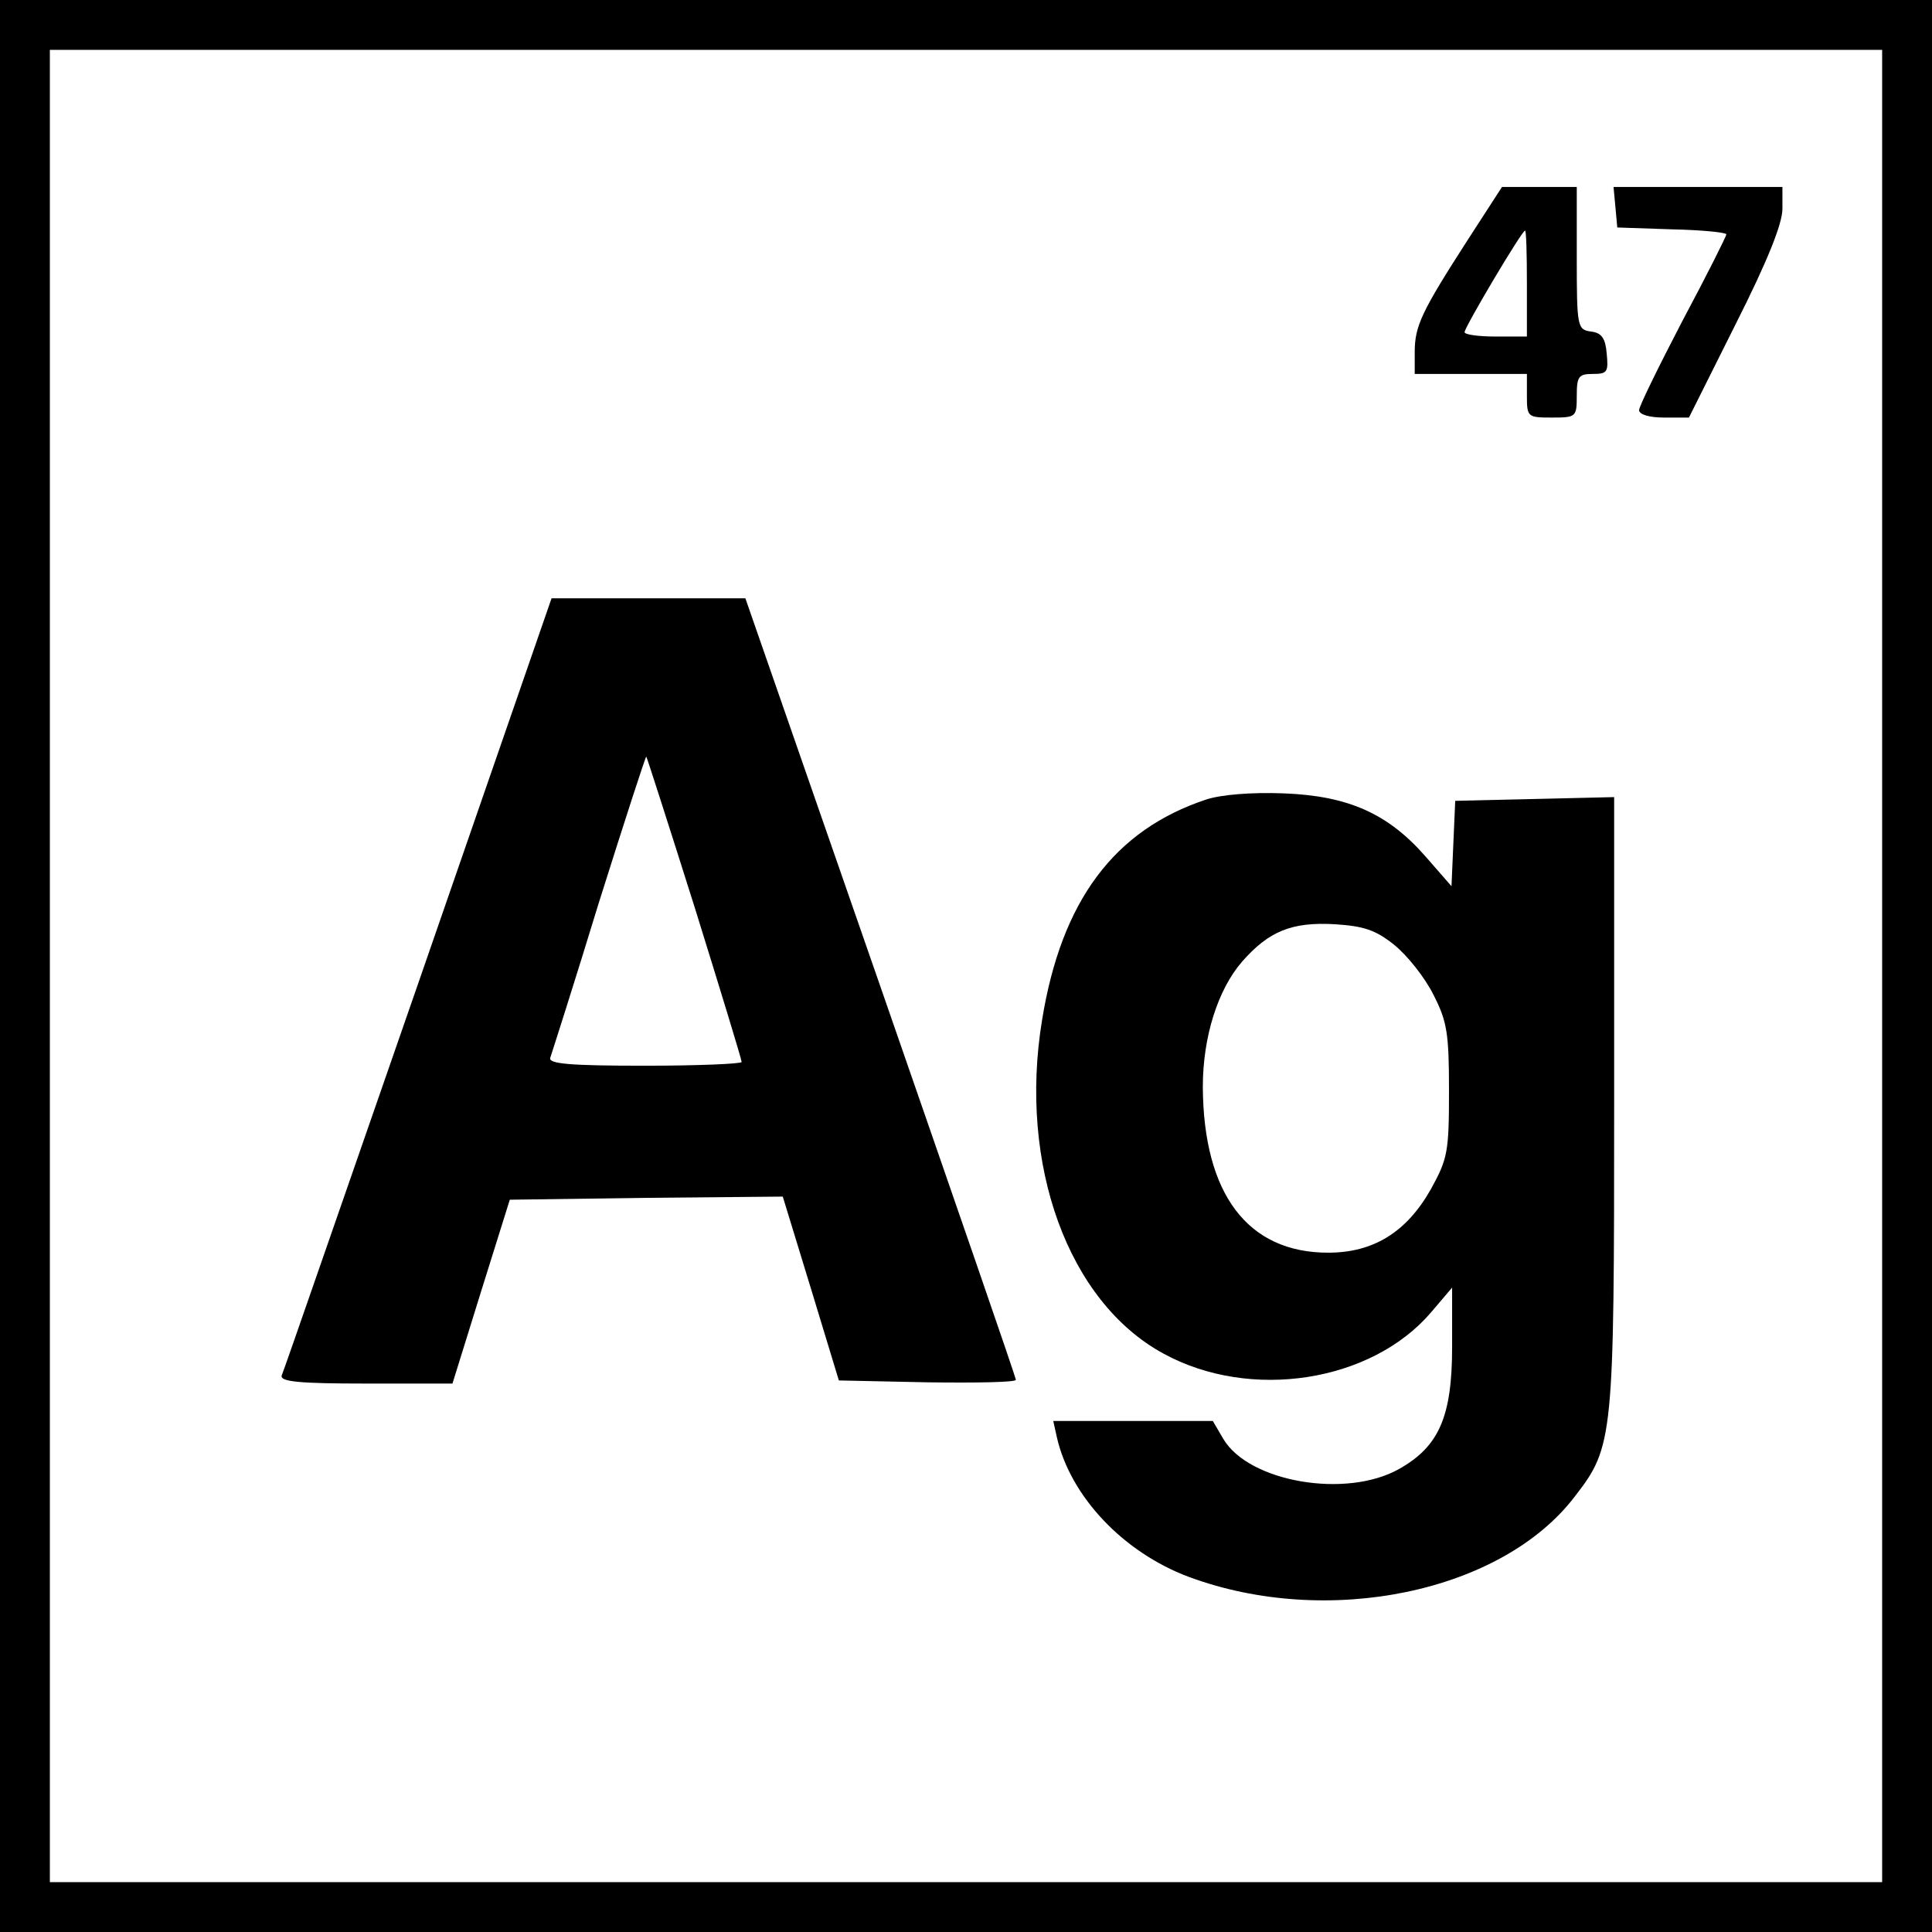
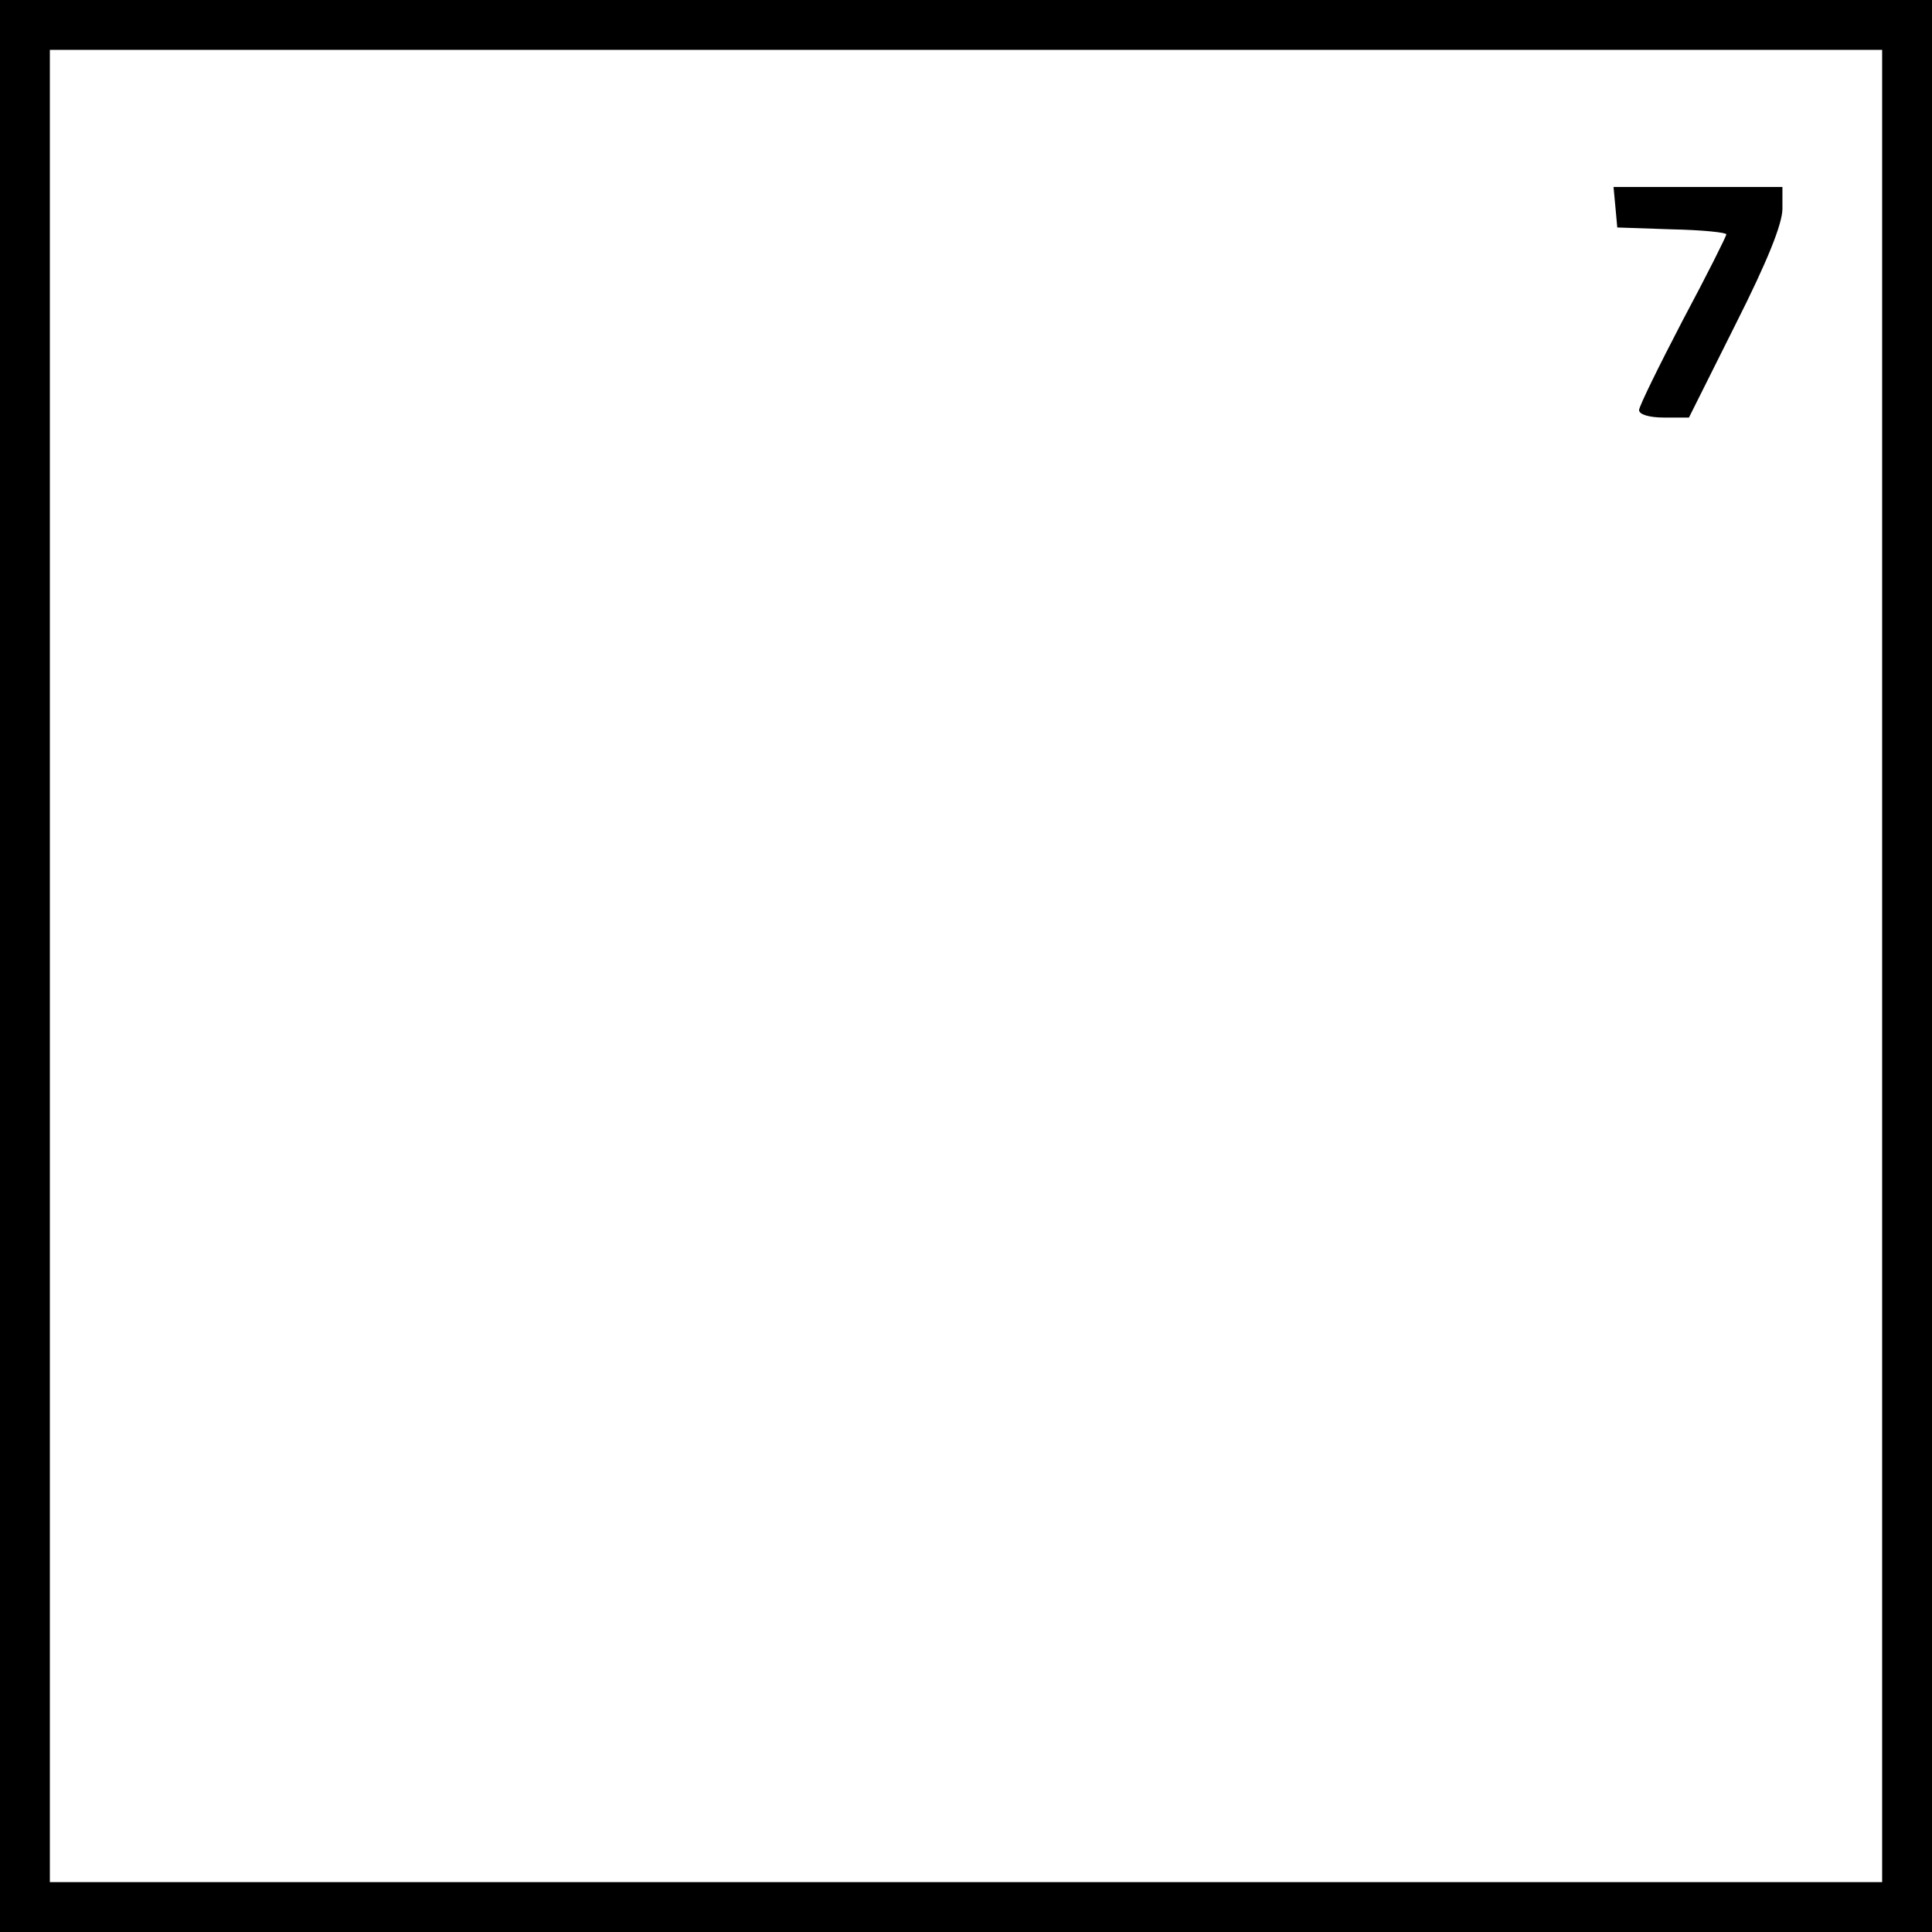
<svg xmlns="http://www.w3.org/2000/svg" version="1.0" width="310pt" height="310pt" viewBox="0 0 310 310" preserveAspectRatio="xMidYMid meet">
  <g transform="translate(0,310) scale(0.1,-0.1)" fill="#000000" stroke="none">
    <path d="M0 1550 l0 -1550 1550 0 1550 0 0 1550 0 1550 -1550 0 -1550 0 0 -1550z m3020 0 l0 -1470 -1470 0 -1470 0 0 1470 0 1470 1470 0 1470 0 0 -1470z" />
-     <path d="M2355 2715 c-74 -115 -85 -138 -85 -180 l0 -35 90 0 90 0 0 -35 c0 -34 1 -35 40 -35 39 0 40 1 40 35 0 31 3 35 26 35 23 0 25 3 22 33 -2 24 -8 33 -25 35 -22 3 -23 7 -23 118 l0 114 -60 0 -60 0 -55 -85z m95 -70 l0 -85 -50 0 c-27 0 -50 3 -50 7 0 8 92 163 97 163 2 0 3 -38 3 -85z" />
    <path d="M2592 2768 l3 -33 88 -3 c48 -1 87 -5 87 -8 0 -3 -31 -65 -70 -138 -38 -73 -70 -138 -70 -144 0 -7 16 -12 40 -12 l40 0 75 150 c51 101 75 161 75 185 l0 35 -136 0 -135 0 3 -32z" />
-     <path d="M671 1522 c-118 -339 -216 -623 -219 -629 -3 -10 28 -13 135 -13 l139 0 46 148 46 147 219 3 219 2 45 -147 45 -148 142 -3 c78 -1 142 0 142 4 0 4 -98 287 -217 630 l-217 624 -155 0 -156 0 -214 -618z m444 121 c41 -132 75 -243 75 -247 0 -3 -70 -6 -156 -6 -120 0 -155 3 -151 13 2 6 38 118 78 249 41 130 75 235 76 234 1 -1 36 -110 78 -243z" />
-     <path d="M1935 1817 c-147 -49 -232 -162 -263 -354 -38 -232 42 -452 195 -535 139 -76 333 -46 429 66 l34 40 0 -95 c0 -112 -21 -160 -85 -196 -85 -48 -241 -21 -282 48 l-17 29 -128 0 -128 0 6 -27 c22 -95 107 -184 211 -223 223 -83 503 -25 620 129 62 80 63 93 63 633 l0 489 -127 -3 -128 -3 -3 -68 -3 -69 -41 47 c-61 70 -125 98 -228 102 -52 2 -101 -2 -125 -10z m302 -233 c21 -17 49 -52 63 -80 22 -43 25 -62 25 -154 0 -98 -2 -109 -29 -158 -39 -69 -92 -102 -165 -102 -129 0 -200 94 -201 266 0 80 24 156 63 201 43 49 80 64 149 60 46 -3 65 -9 95 -33z" />
  </g>
</svg>